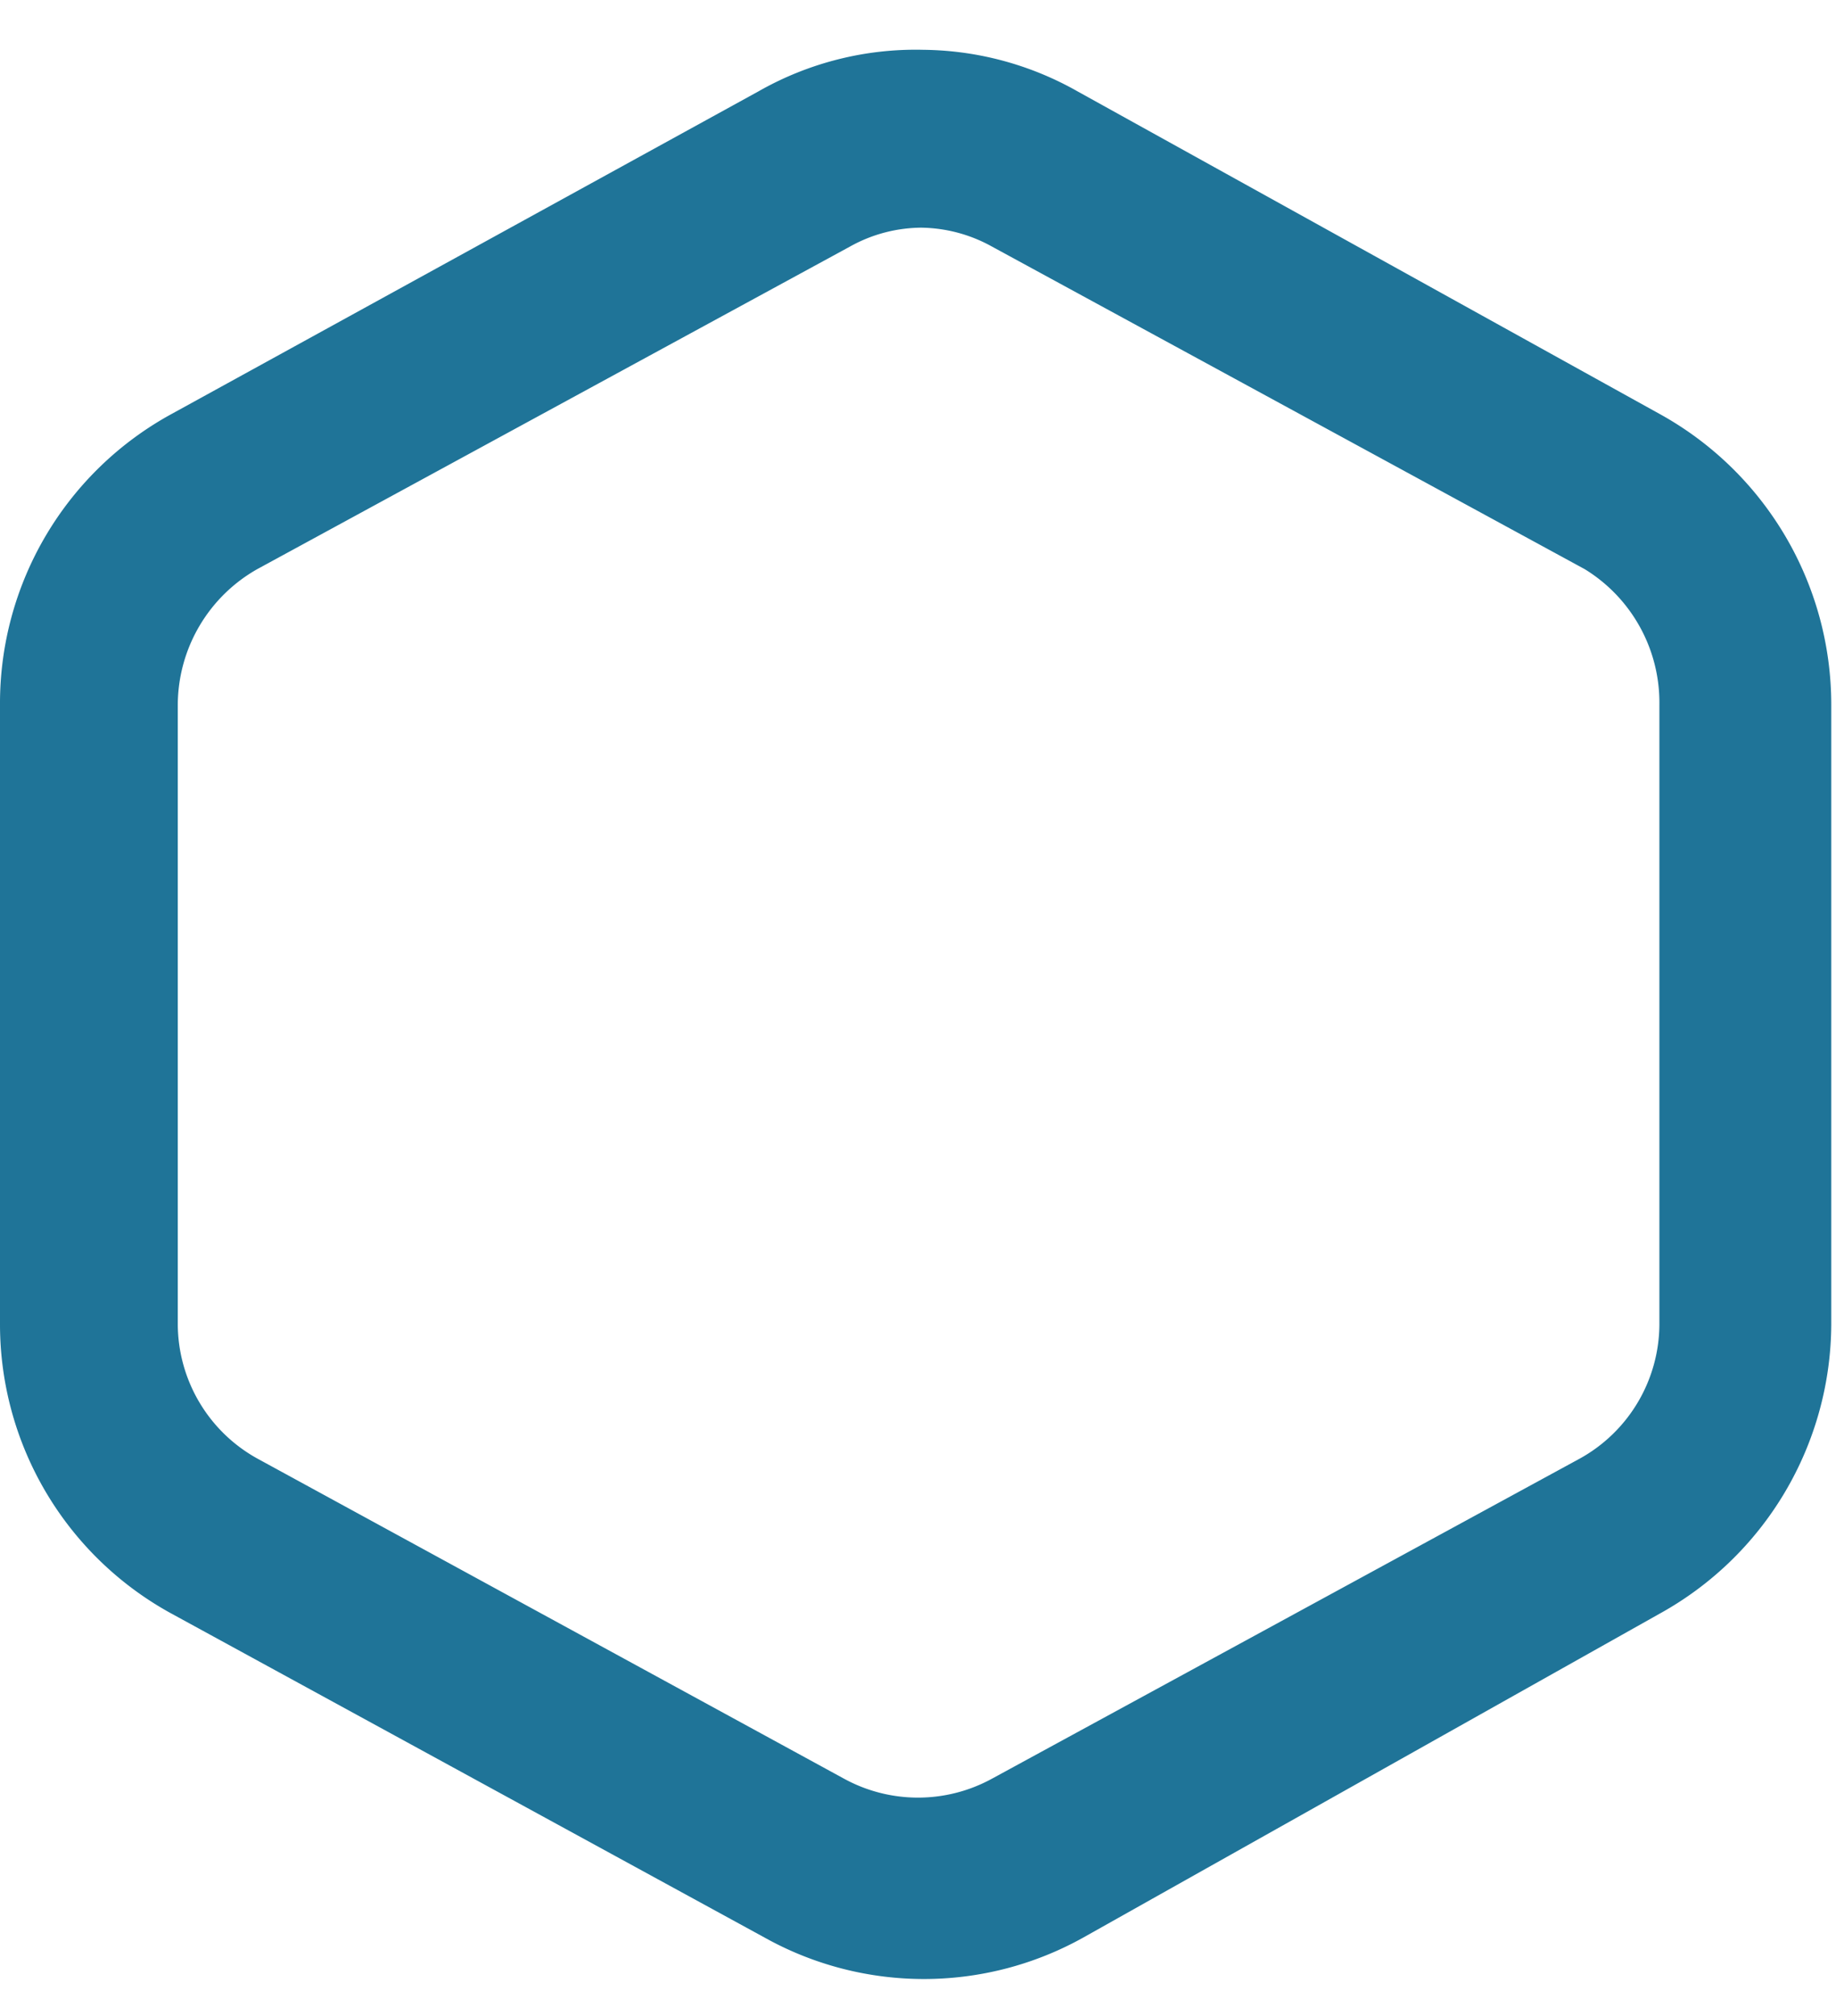
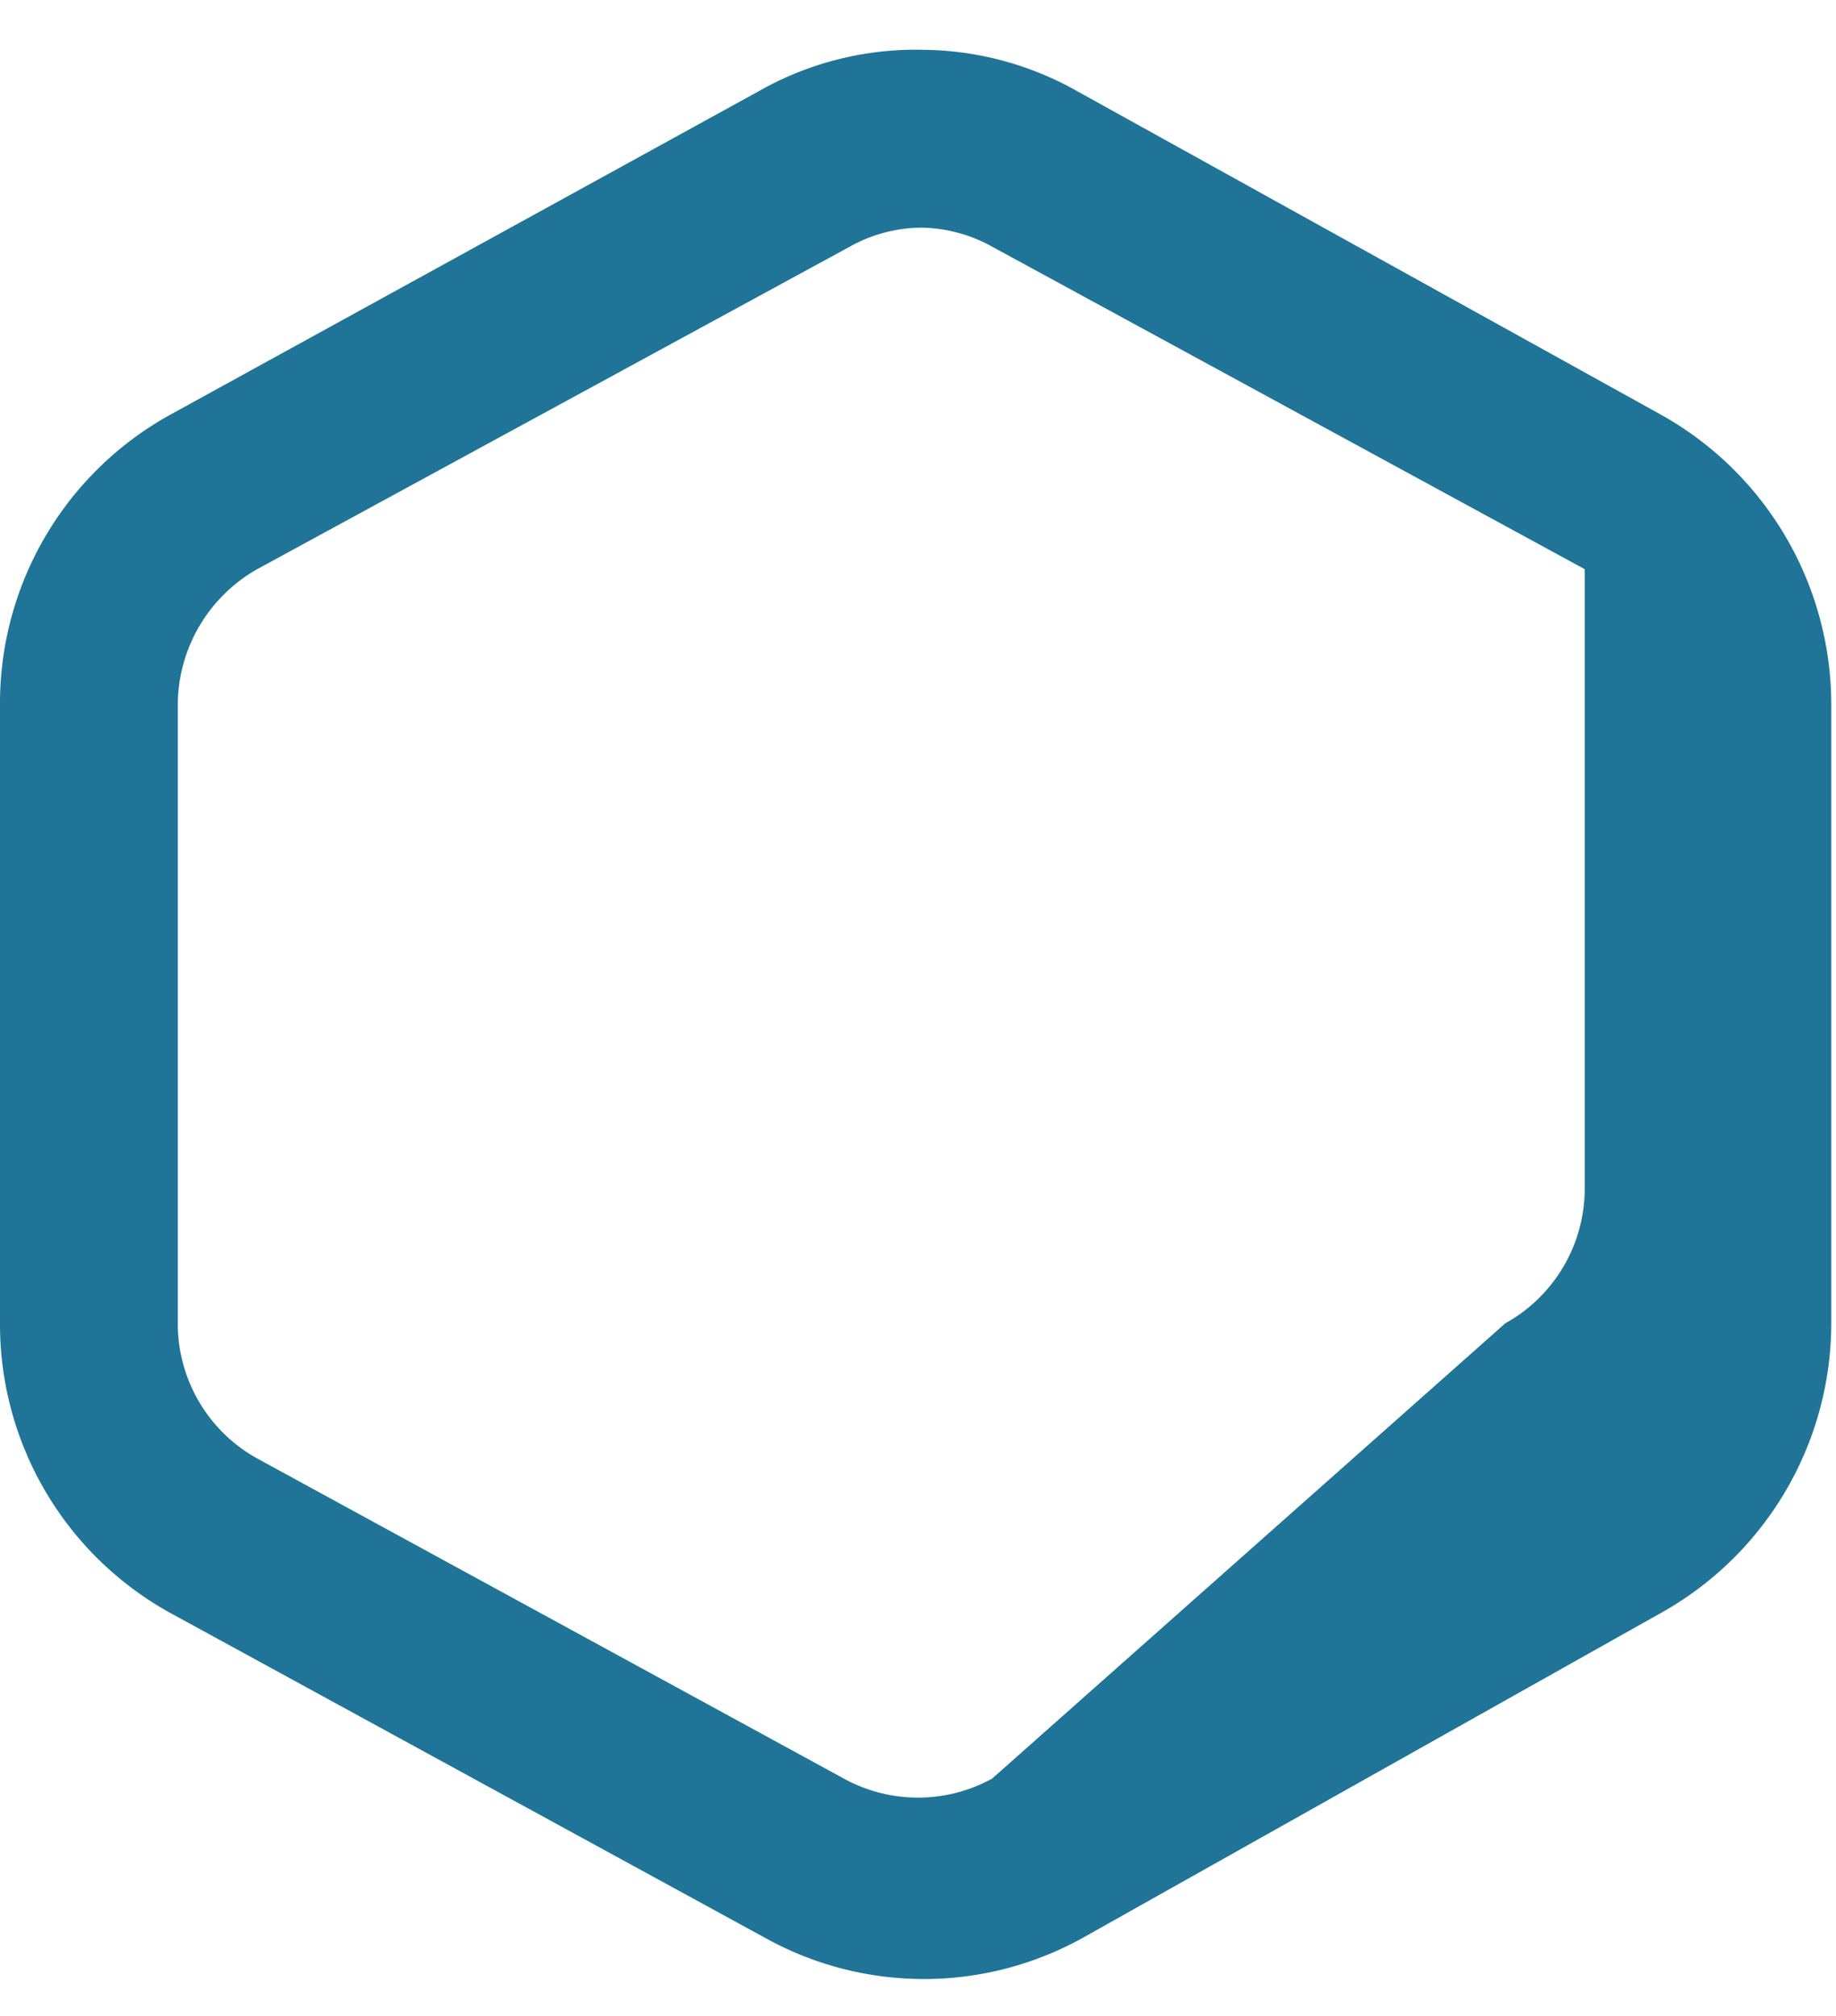
<svg xmlns="http://www.w3.org/2000/svg" id="Layer_1" data-name="Layer 1" viewBox="0 0 15.49 17">
  <defs>
    <style>.cls-1{fill:#1f7498;}</style>
  </defs>
-   <path class="cls-1" d="M7.74,1.92a1.26,1.26,0,0,1,.63.16l5,2.72A1.32,1.32,0,0,1,14,5.94v5.23a1.3,1.3,0,0,1-.67,1.13L8.37,15a1.3,1.3,0,0,1-1.25,0L2.17,12.3a1.3,1.3,0,0,1-.67-1.13V5.94A1.32,1.32,0,0,1,2.17,4.8l5-2.72a1.25,1.25,0,0,1,.62-.16m0-1.5A2.68,2.68,0,0,0,6.4.77L1.45,3.49A2.78,2.78,0,0,0,0,5.94v5.23a2.78,2.78,0,0,0,1.45,2.44l5,2.73a2.76,2.76,0,0,0,2.69,0L14,13.61a2.8,2.8,0,0,0,1.45-2.44V5.94A2.8,2.8,0,0,0,14,3.49L9.09.77A2.69,2.69,0,0,0,7.74.42Z" />
+   <path class="cls-1" d="M7.74,1.92a1.26,1.26,0,0,1,.63.16l5,2.72v5.23a1.3,1.3,0,0,1-.67,1.13L8.37,15a1.3,1.3,0,0,1-1.25,0L2.17,12.3a1.3,1.3,0,0,1-.67-1.13V5.94A1.32,1.32,0,0,1,2.17,4.8l5-2.72a1.25,1.25,0,0,1,.62-.16m0-1.5A2.68,2.68,0,0,0,6.4.77L1.45,3.49A2.78,2.78,0,0,0,0,5.94v5.23a2.78,2.78,0,0,0,1.45,2.44l5,2.73a2.76,2.76,0,0,0,2.69,0L14,13.61a2.8,2.8,0,0,0,1.45-2.44V5.94A2.8,2.8,0,0,0,14,3.49L9.09.77A2.69,2.69,0,0,0,7.74.42Z" />
</svg>